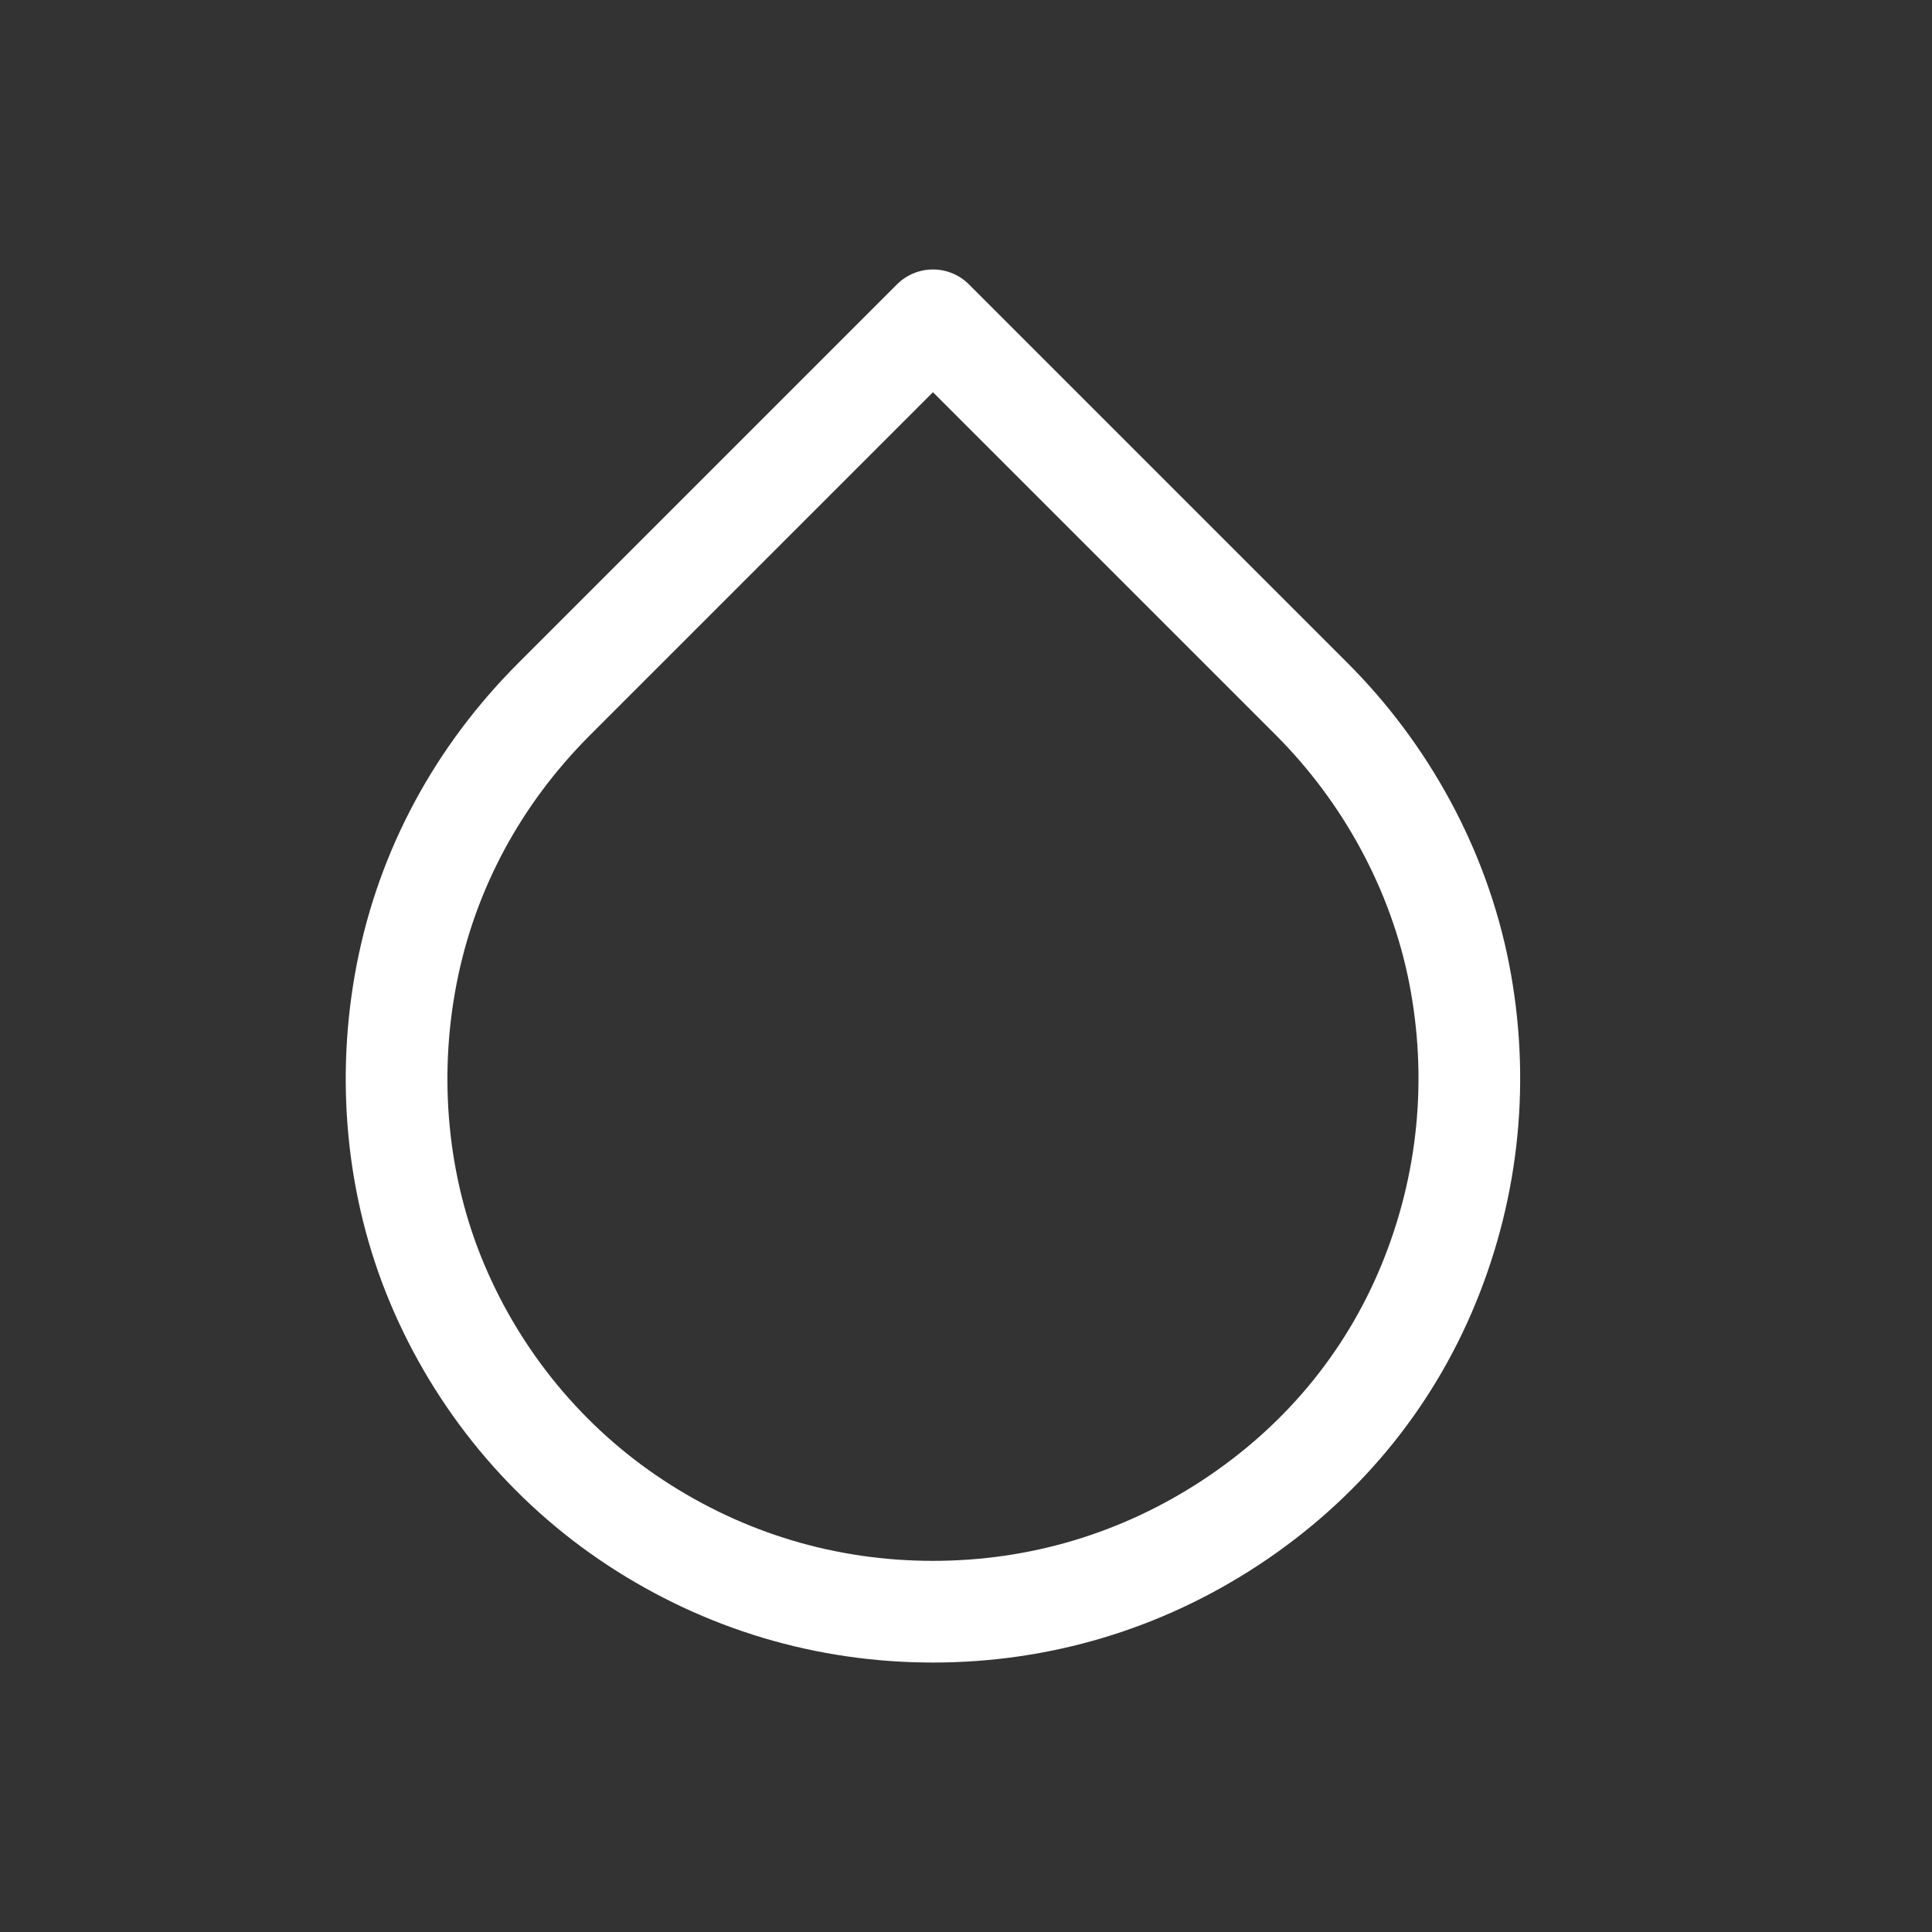
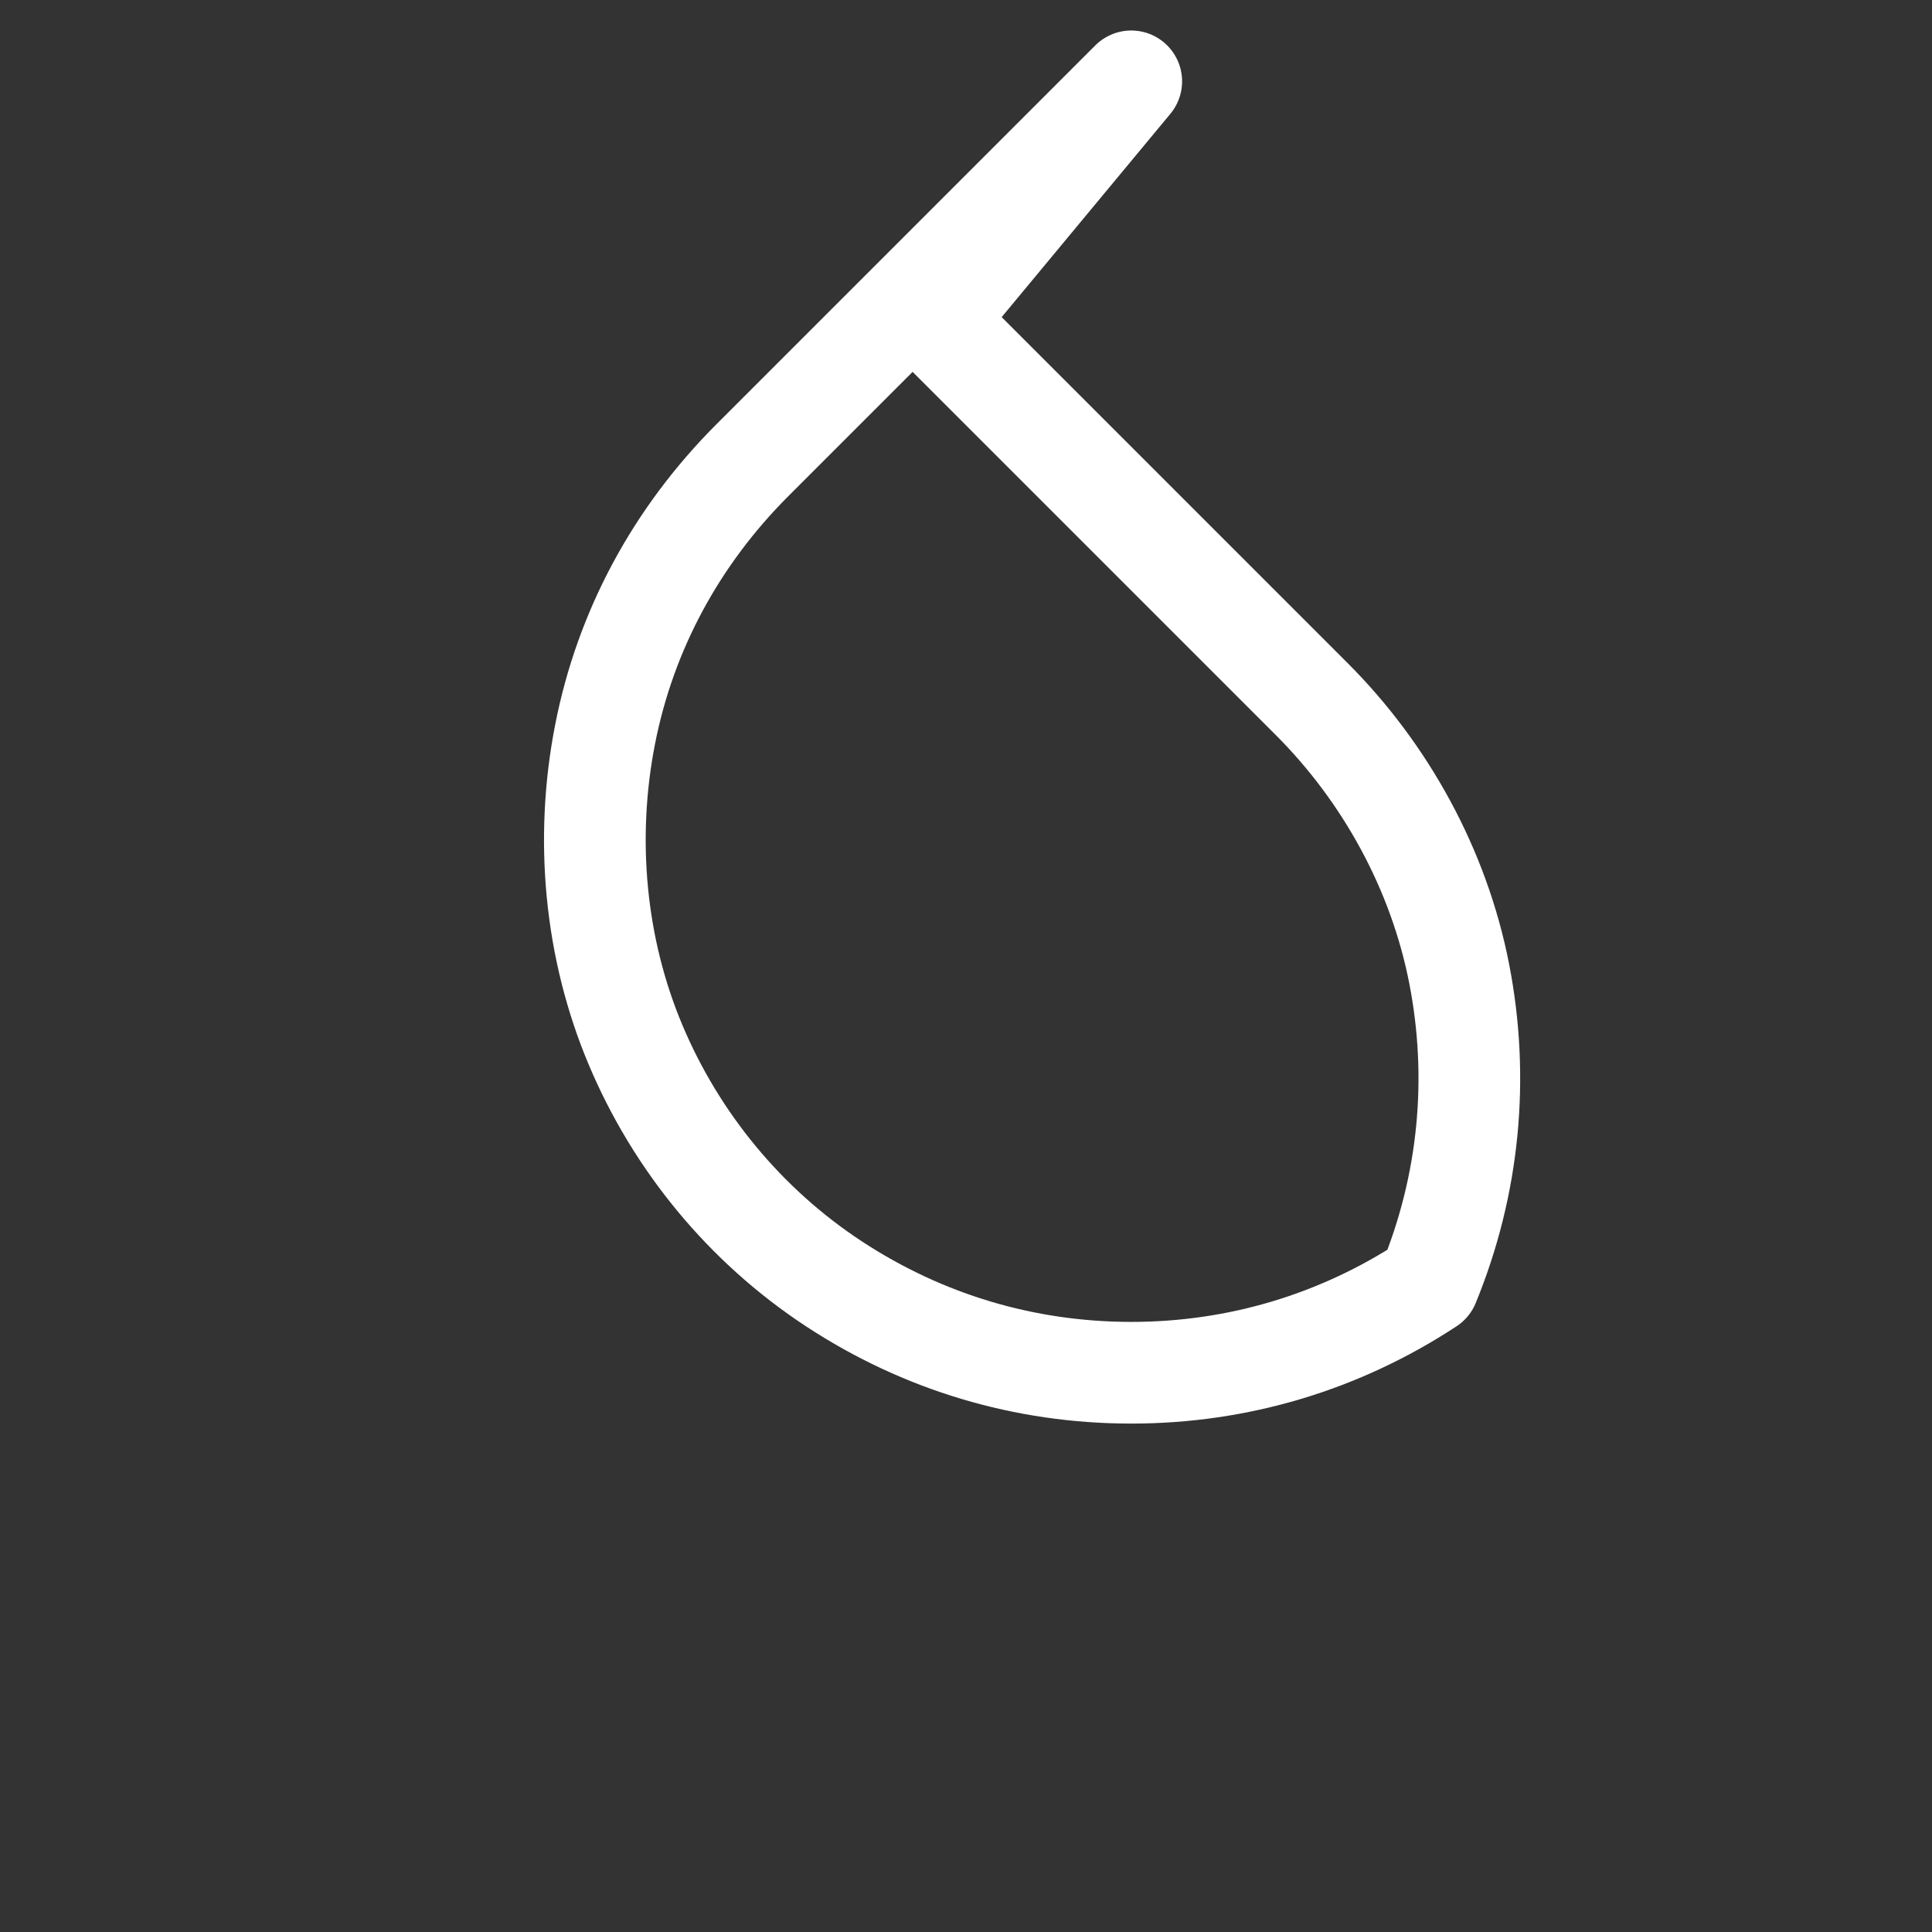
<svg xmlns="http://www.w3.org/2000/svg" id="Layer_1" viewBox="0 0 76 76">
  <rect x="0" y="0" width="76" height="76" fill="#333333" stroke="none" />
  <defs>
    <style>      .st0 {        fill: none;        stroke: #fff;        stroke-linecap: round;        stroke-linejoin: round;        stroke-width: 4px;      }    </style>
  </defs>
-   <path class="st0" d="M36.7,12.6l14.9,14.9c2.9,2.9,5,6.7,5.8,10.8.8,4.1.4,8.3-1.2,12.2s-4.3,7.1-7.8,9.4c-3.5,2.3-7.5,3.5-11.7,3.5s-8.2-1.2-11.7-3.5c-3.5-2.3-6.2-5.6-7.8-9.4-1.6-3.8-2-8.1-1.2-12.2.8-4.1,2.8-7.8,5.8-10.8l14.9-14.9Z" />
+   <path class="st0" d="M36.7,12.6l14.9,14.9c2.9,2.9,5,6.7,5.8,10.8.8,4.1.4,8.3-1.2,12.2c-3.5,2.3-7.5,3.5-11.7,3.5s-8.2-1.2-11.7-3.5c-3.5-2.3-6.2-5.6-7.8-9.4-1.6-3.8-2-8.1-1.2-12.2.8-4.1,2.8-7.8,5.8-10.8l14.9-14.9Z" />
</svg>